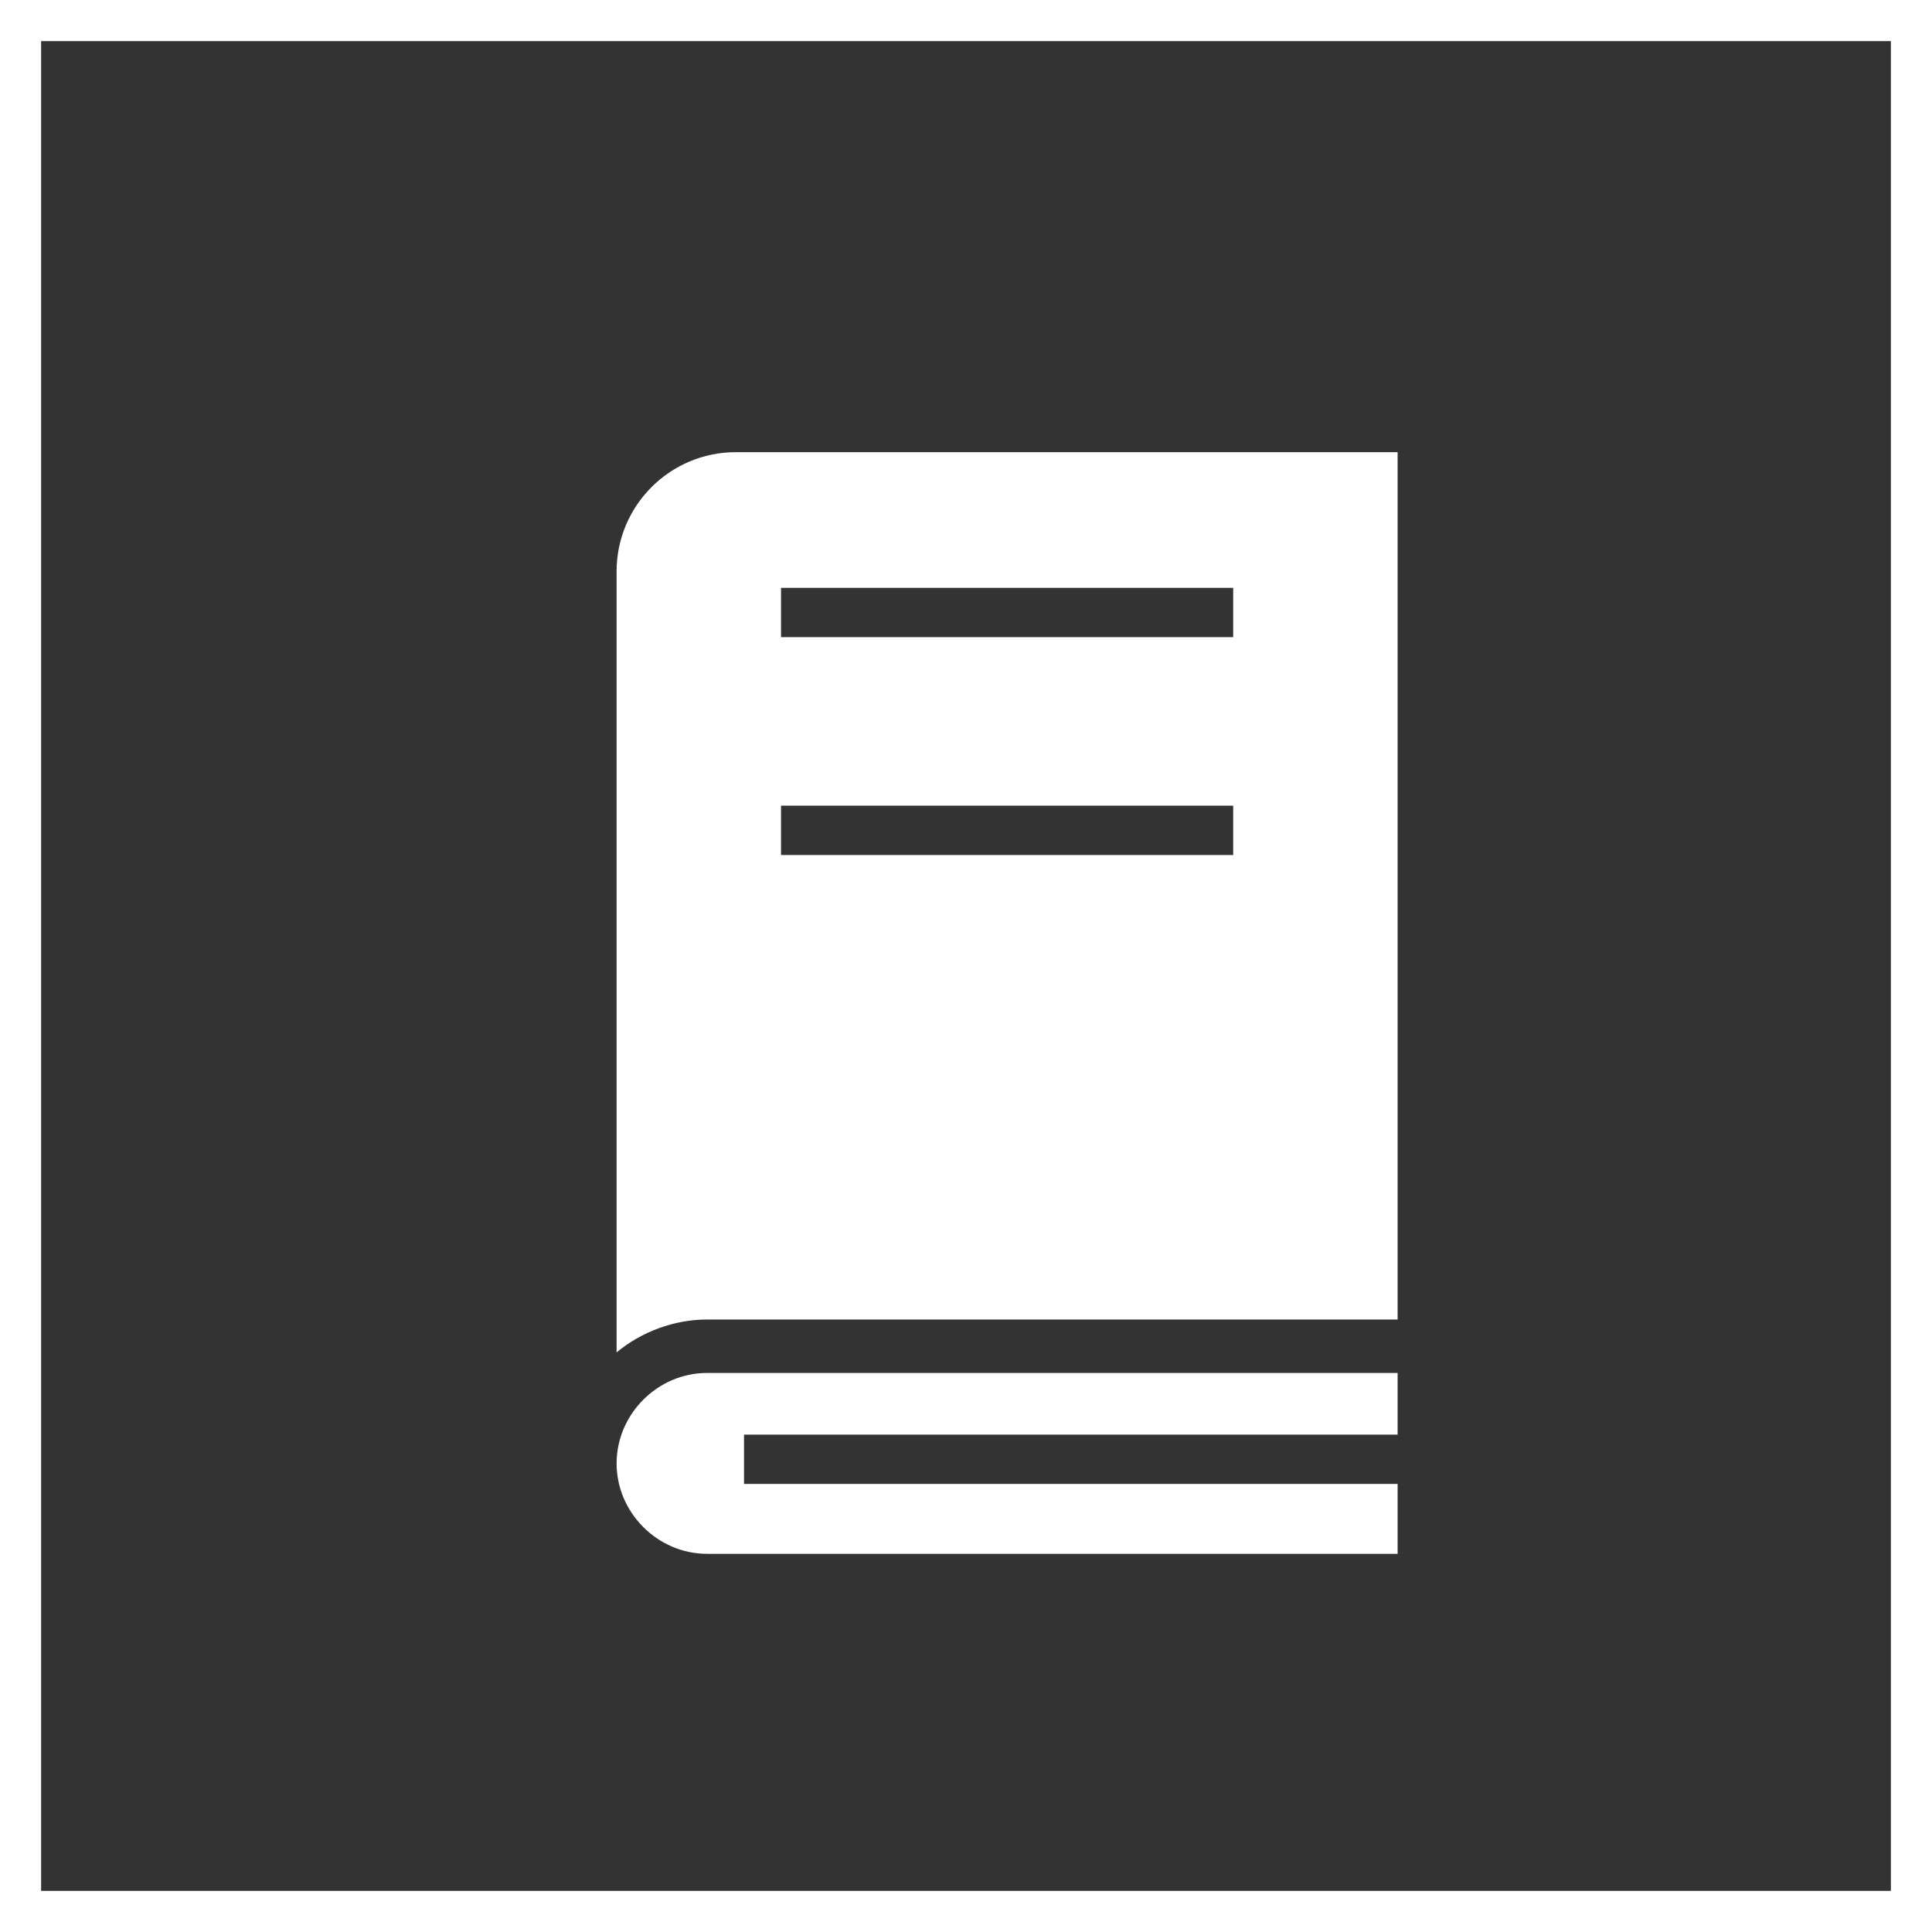
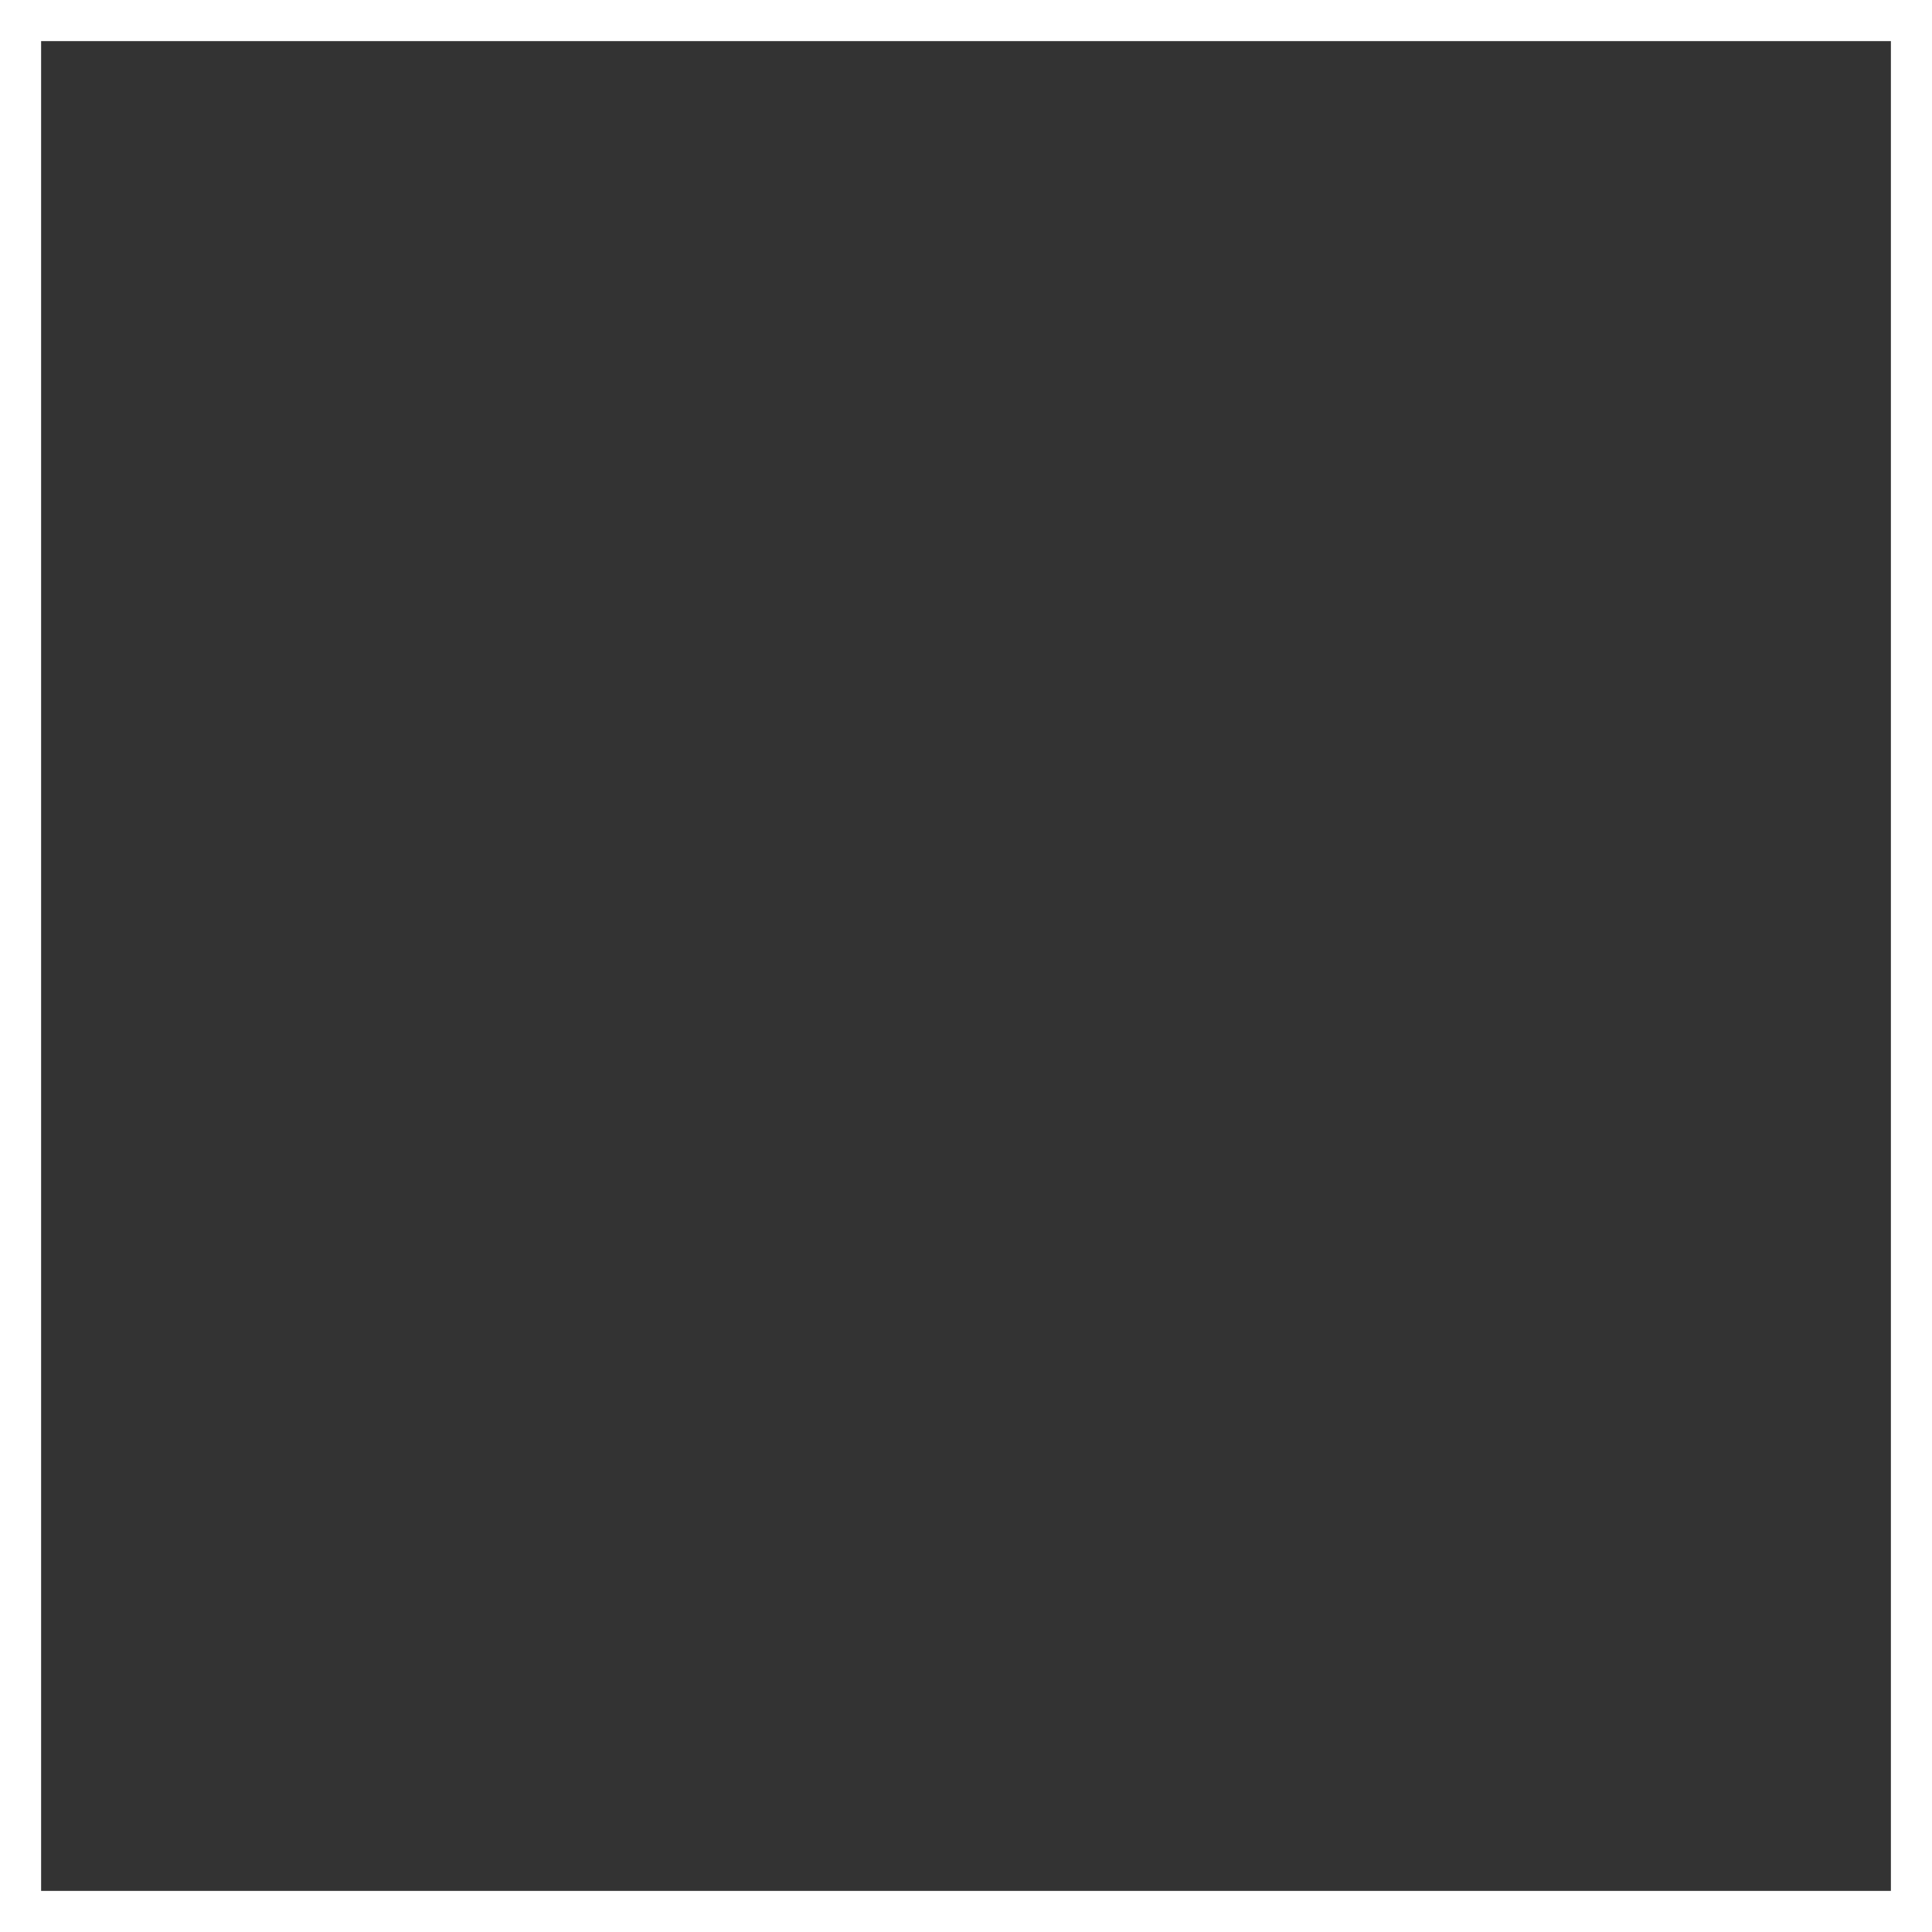
<svg xmlns="http://www.w3.org/2000/svg" version="1.1" x="0px" y="0px" width="47px" height="47px" viewBox="0 0 47 47" style="enable-background:new 0 0 47 47;" xml:space="preserve">
  <rect x="0" y="0" width="47" height="47" fill="#333333" stroke="none" />
  <style type="text/css">
	.st0{fill:#FFFFFF;}
	.st1{fill:none;stroke:#FFFFFF;stroke-miterlimit:10;}
</style>
  <defs>
</defs>
  <g>
    <g>
-       <path class="st0" d="M15,32.9c0.6-0.5,1.4-0.8,2.2-0.8H34V11H17.9c-1.6,0-2.9,1.3-2.9,2.9L15,32.9L15,32.9z M19,14.3h11v1.2H19    V14.3z M19,19.6h11v1.2H19V19.6z" />
-       <path class="st0" d="M34,36.1H18.1v-1.2H34v-1.5H17.2c-1.2,0-2.2,1-2.2,2.2s1,2.2,2.2,2.2H34L34,36.1L34,36.1z" />
-     </g>
+       </g>
    <g>
      <rect x="0.5" y="0.5" class="st1" width="46" height="46" />
    </g>
  </g>
</svg>